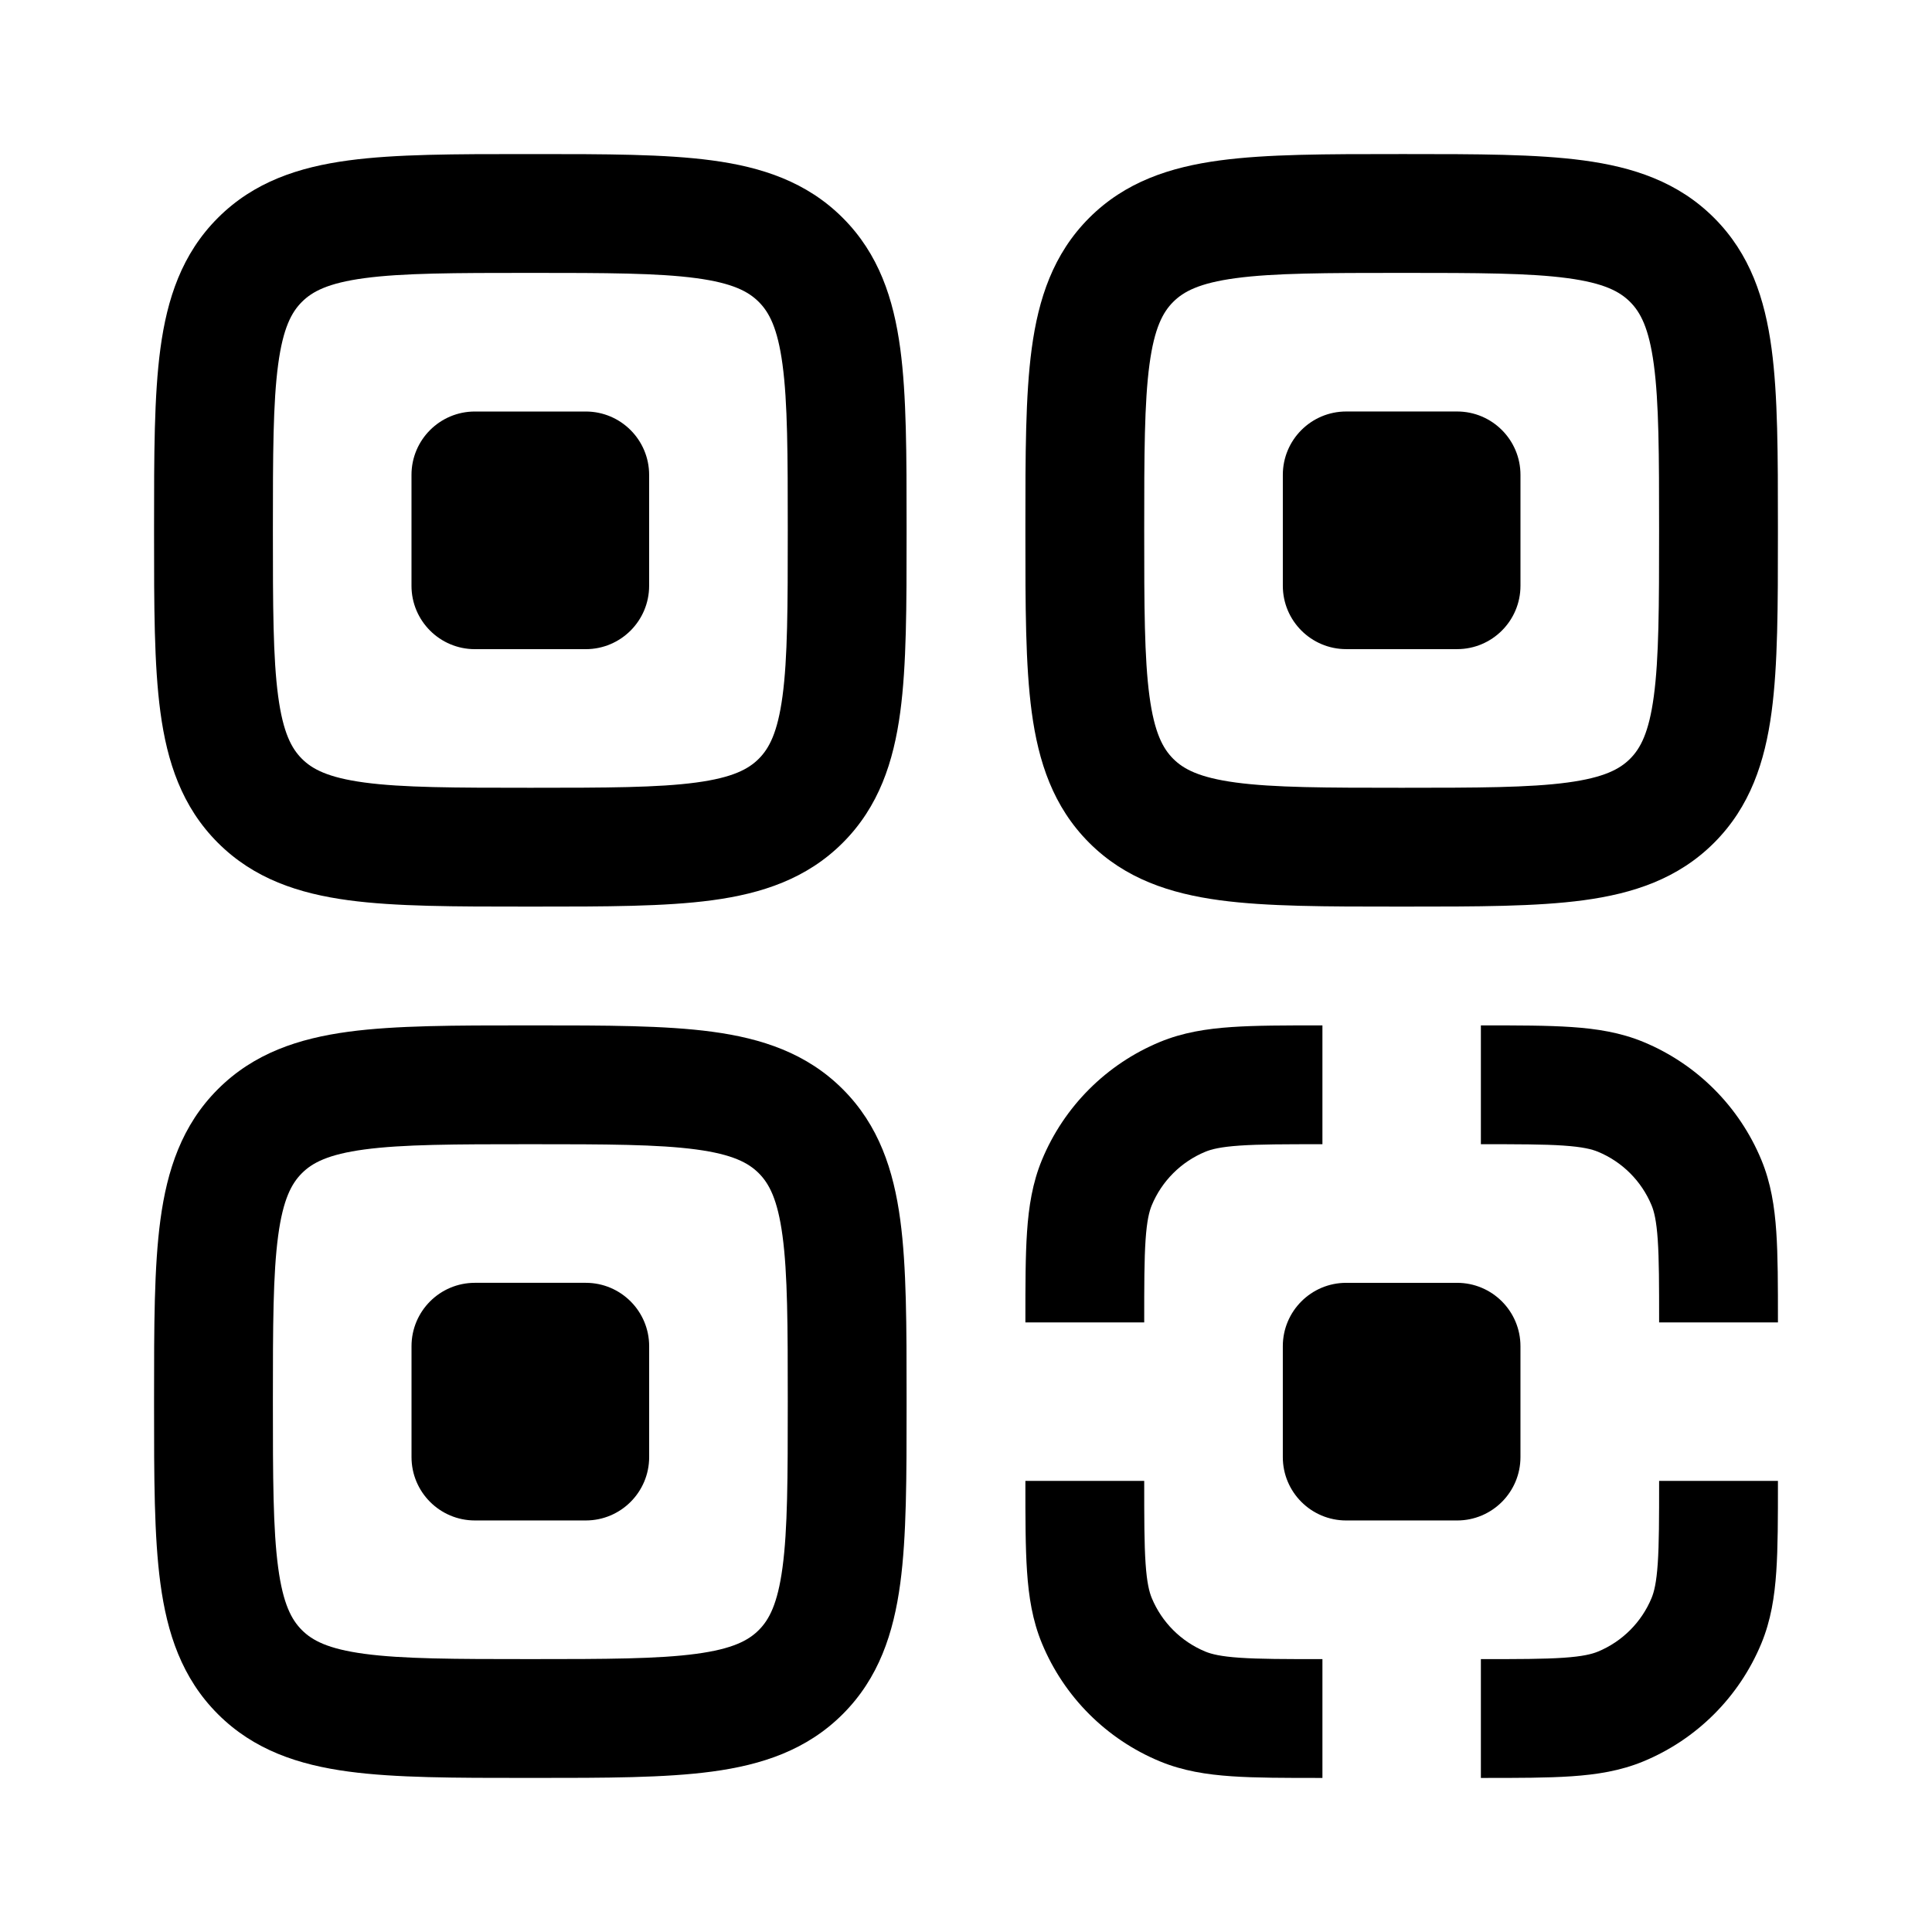
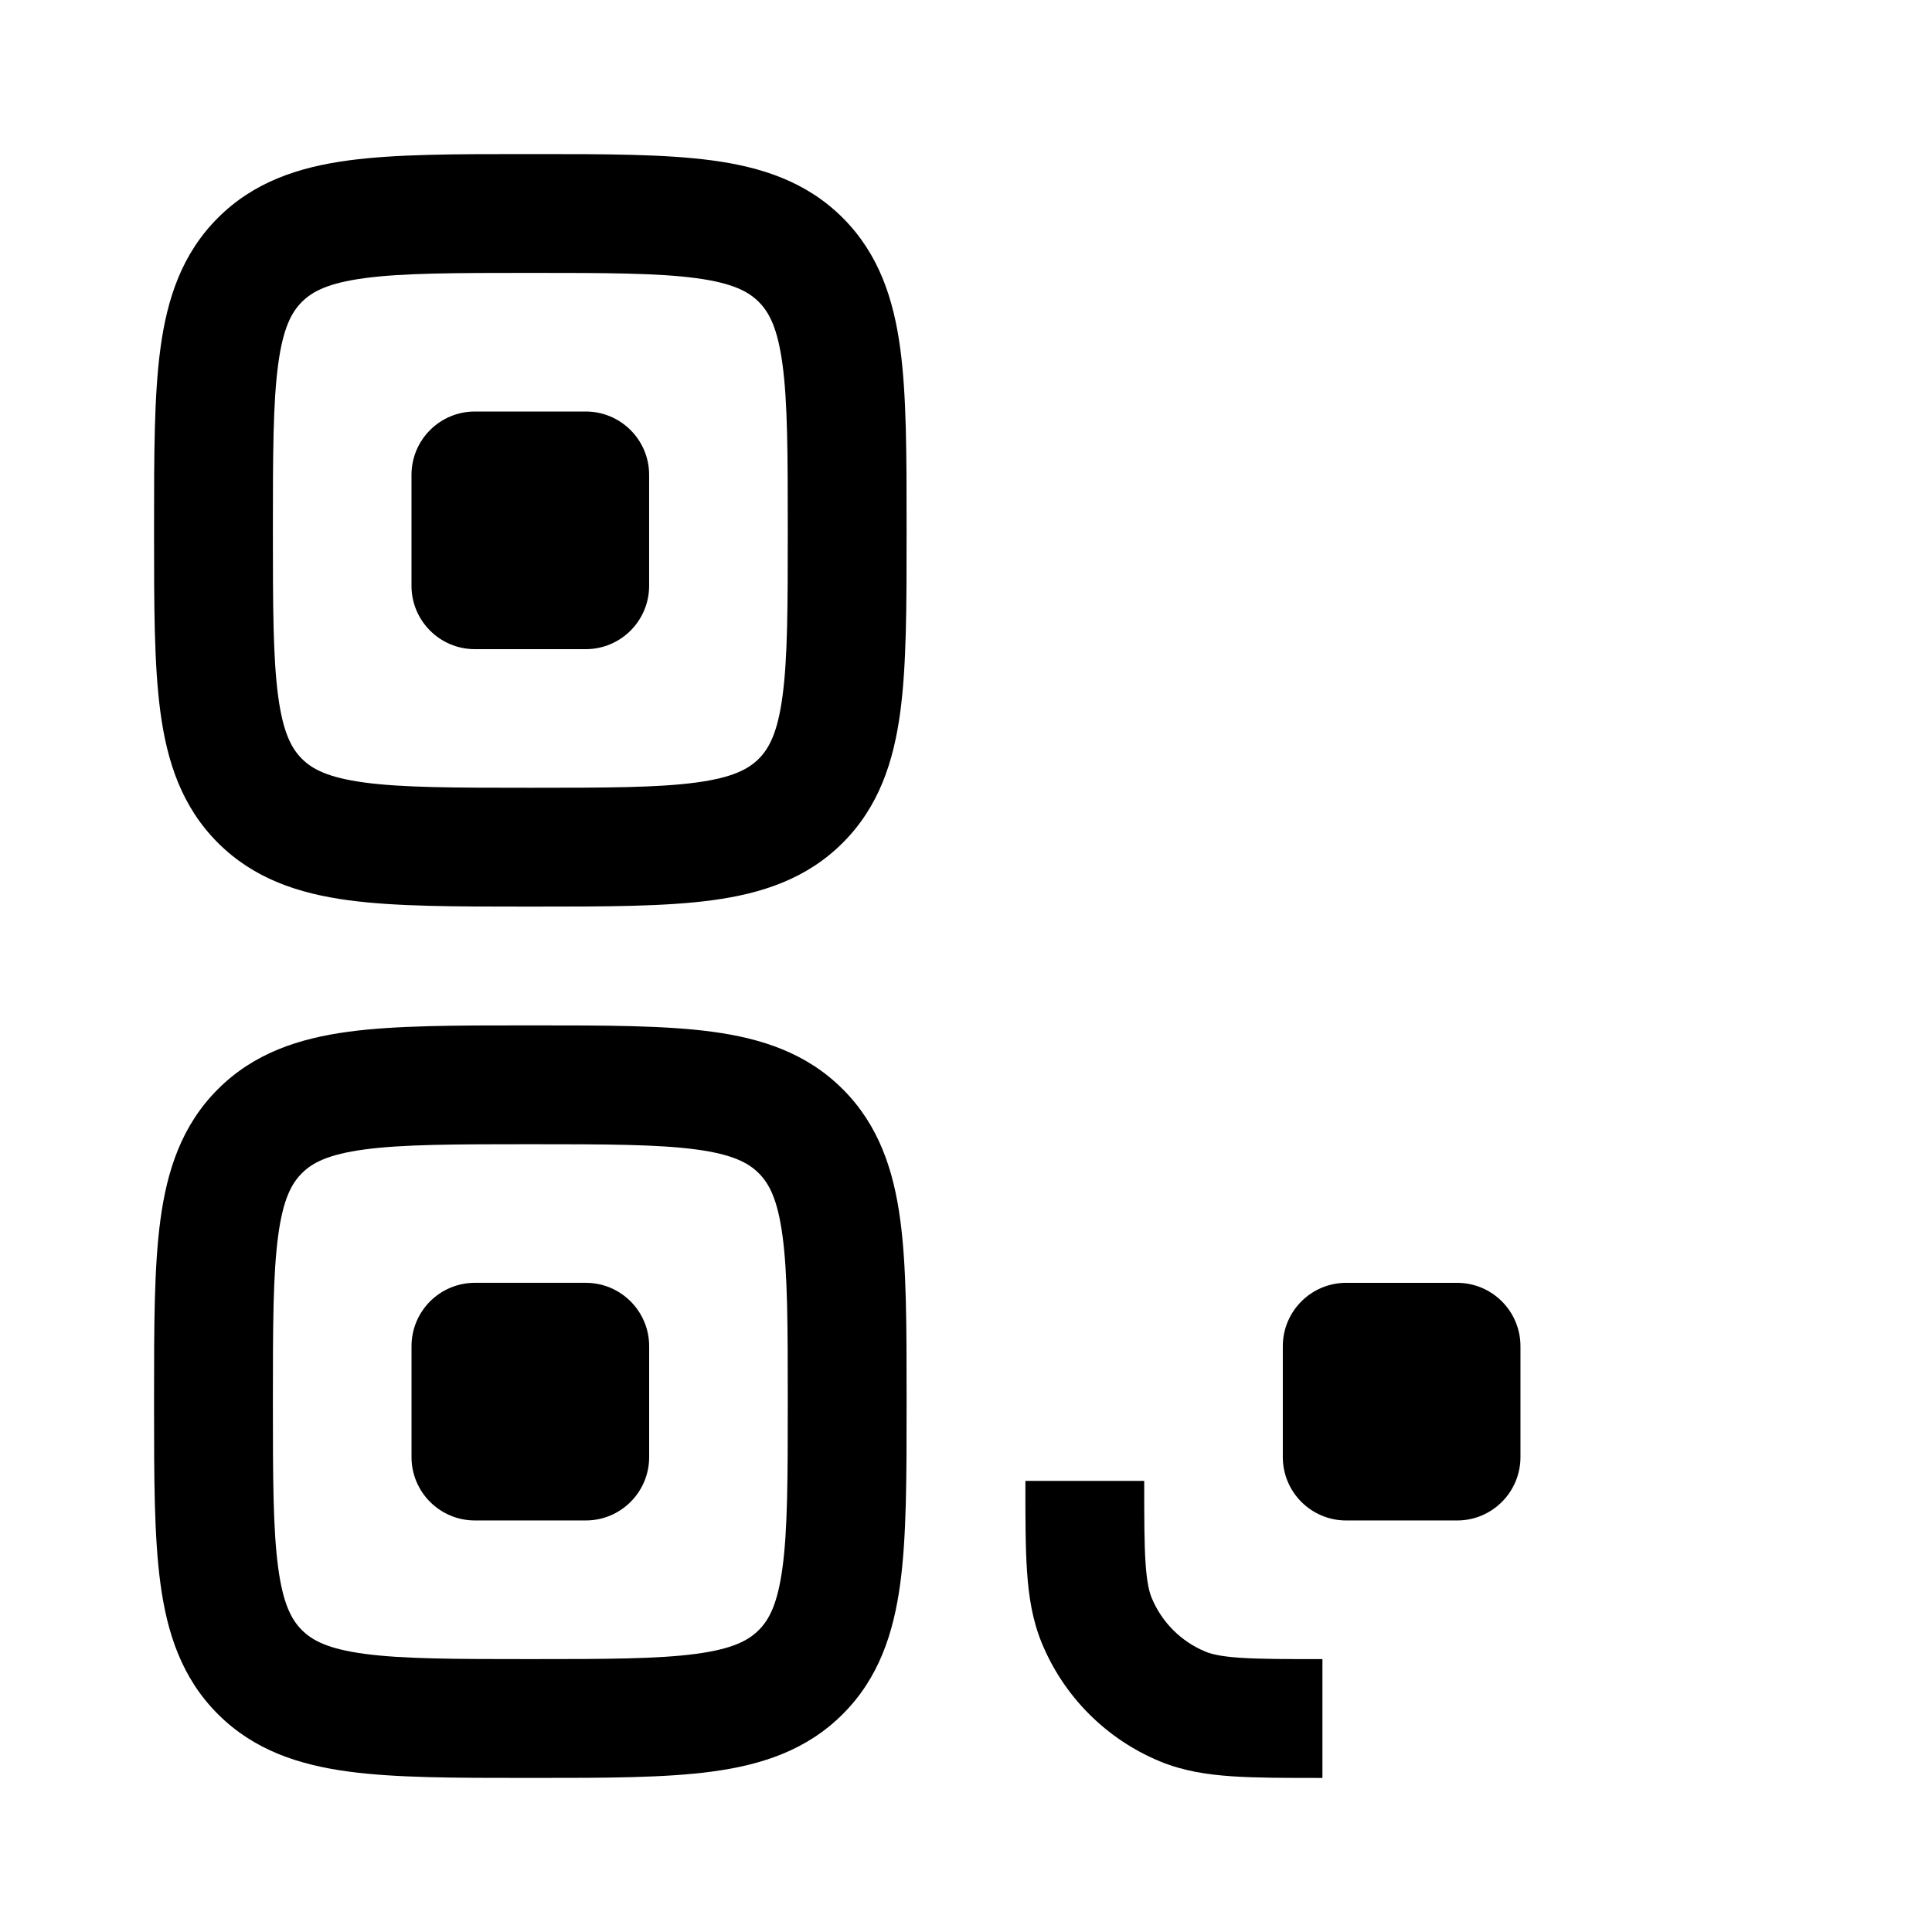
<svg xmlns="http://www.w3.org/2000/svg" fill="#000000" width="800px" height="800px" version="1.1" viewBox="144 144 512 512">
  <g>
    <path d="m253.05 269.85c0-9.273 7.519-16.793 16.793-16.793h29.391c9.273 0 16.793 7.519 16.793 16.793v29.391c0 9.273-7.519 16.793-16.793 16.793h-29.391c-9.273 0-16.793-7.519-16.793-16.793z" />
    <path d="m283.45 184.83c-18.859 0-34.586 0-47.074 1.68-13.176 1.77-25.074 5.668-34.637 15.23s-13.461 21.461-15.23 34.637c-1.68 12.488-1.68 28.215-1.68 47.074v2.184c0 18.863 0 34.59 1.68 47.074 1.77 13.18 5.668 25.078 15.23 34.637 9.562 9.562 21.461 13.461 34.637 15.234 12.488 1.68 28.215 1.676 47.074 1.676h2.184c18.863 0 34.59 0.004 47.074-1.676 13.18-1.773 25.078-5.672 34.637-15.234 9.562-9.559 13.461-21.457 15.234-34.637 1.68-12.484 1.676-28.211 1.676-47.074v-2.184c0-18.859 0.004-34.586-1.676-47.074-1.773-13.176-5.672-25.074-15.234-34.637-9.559-9.562-21.457-13.461-34.637-15.23-12.484-1.68-28.211-1.68-47.074-1.68zm-59.445 39.176c2.734-2.734 6.883-4.988 16.566-6.289 10.141-1.363 23.734-1.398 43.973-1.398 20.234 0 33.828 0.035 43.969 1.398 9.688 1.301 13.832 3.555 16.57 6.289 2.734 2.734 4.984 6.883 6.289 16.566 1.363 10.141 1.395 23.734 1.395 43.973 0 20.234-0.031 33.828-1.395 43.969-1.305 9.688-3.555 13.832-6.289 16.57-2.738 2.734-6.883 4.984-16.57 6.289-10.141 1.363-23.734 1.395-43.969 1.395-20.238 0-33.832-0.031-43.973-1.395-9.684-1.305-13.832-3.555-16.566-6.289-2.734-2.738-4.988-6.883-6.289-16.57-1.363-10.141-1.398-23.734-1.398-43.969 0-20.238 0.035-33.832 1.398-43.973 1.301-9.684 3.555-13.832 6.289-16.566z" fill-rule="evenodd" />
    <path d="m269.85 483.96c-9.273 0-16.793 7.519-16.793 16.797v29.387c0 9.273 7.519 16.793 16.793 16.793h29.391c9.273 0 16.793-7.519 16.793-16.793v-29.387c0-9.277-7.519-16.797-16.793-16.797z" />
    <path d="m283.45 415.74c-18.859 0-34.586 0-47.074 1.676-13.176 1.773-25.074 5.672-34.637 15.234-9.562 9.559-13.461 21.457-15.23 34.637-1.68 12.484-1.68 28.211-1.68 47.074v2.184c0 18.859 0 34.59 1.68 47.074 1.77 13.18 5.668 25.078 15.23 34.637 9.562 9.562 21.461 13.461 34.637 15.23 12.484 1.68 28.211 1.68 47.07 1.68h2.188c18.859 0 34.59 0 47.074-1.68 13.18-1.77 25.078-5.668 34.637-15.23 9.562-9.559 13.461-21.457 15.234-34.637 1.68-12.484 1.676-28.215 1.676-47.074v-2.184c0-18.863 0.004-34.59-1.676-47.074-1.773-13.18-5.672-25.078-15.234-34.637-9.559-9.562-21.457-13.461-34.637-15.234-12.484-1.676-28.211-1.676-47.074-1.676zm-59.445 39.172c2.734-2.734 6.883-4.984 16.566-6.289 10.141-1.359 23.734-1.395 43.973-1.395 20.234 0 33.828 0.035 43.969 1.395 9.688 1.305 13.832 3.555 16.57 6.289 2.734 2.738 4.984 6.883 6.289 16.57 1.363 10.141 1.395 23.734 1.395 43.969 0 20.238-0.031 33.832-1.395 43.973-1.305 9.688-3.555 13.832-6.289 16.566-2.738 2.738-6.883 4.988-16.57 6.289-10.141 1.363-23.734 1.398-43.969 1.398-20.238 0-33.832-0.035-43.973-1.398-9.684-1.301-13.832-3.551-16.566-6.289-2.734-2.734-4.988-6.879-6.289-16.566-1.363-10.141-1.398-23.734-1.398-43.973 0-20.234 0.035-33.828 1.398-43.969 1.301-9.688 3.555-13.832 6.289-16.57z" fill-rule="evenodd" />
-     <path d="m493.93 415.74h0.527v31.488c-9.996 0-16.703 0.008-21.898 0.363-5.055 0.344-7.516 0.965-9.133 1.637-6.43 2.66-11.539 7.769-14.203 14.199-0.668 1.617-1.289 4.078-1.633 9.133-0.355 5.195-0.363 11.902-0.363 21.898h-31.488v-0.527c0-9.332 0-17.117 0.438-23.516 0.453-6.656 1.43-12.941 3.957-19.039 5.859-14.145 17.098-25.383 31.242-31.242 6.098-2.523 12.383-3.504 19.039-3.957 6.394-0.438 14.184-0.438 23.516-0.438z" />
-     <path d="m558.35 447.59c-5.195-0.355-11.906-0.363-21.902-0.363v-31.488h0.531c9.332 0 17.121 0 23.516 0.438 6.656 0.453 12.941 1.434 19.039 3.957 14.145 5.859 25.383 17.098 31.242 31.242 2.527 6.098 3.504 12.383 3.957 19.039 0.438 6.394 0.438 14.184 0.438 23.516v0.527h-31.488c0-9.996-0.008-16.703-0.363-21.898-0.344-5.055-0.965-7.516-1.633-9.133-2.664-6.43-7.773-11.539-14.203-14.199-1.621-0.672-4.078-1.293-9.133-1.637z" />
    <path d="m415.74 536.98v-0.531h31.488c0 9.996 0.008 16.707 0.363 21.902 0.344 5.055 0.965 7.512 1.633 9.133 2.664 6.43 7.773 11.539 14.203 14.203 1.617 0.668 4.078 1.289 9.133 1.633 5.195 0.355 11.902 0.363 21.898 0.363v31.488h-0.527c-9.332 0-17.121 0-23.516-0.438-6.656-0.453-12.941-1.43-19.039-3.957-14.145-5.859-25.383-17.098-31.242-31.242-2.527-6.098-3.504-12.383-3.957-19.039-0.438-6.394-0.438-14.184-0.438-23.516z" />
-     <path d="m583.32 558.35c0.355-5.195 0.363-11.906 0.363-21.902h31.488v0.531c0 9.332 0 17.121-0.438 23.516-0.453 6.656-1.43 12.941-3.957 19.039-5.859 14.145-17.098 25.383-31.242 31.242-6.098 2.527-12.383 3.504-19.039 3.957-6.394 0.438-14.184 0.438-23.516 0.438h-0.531v-31.488c9.996 0 16.707-0.008 21.902-0.363 5.055-0.344 7.512-0.965 9.133-1.633 6.43-2.664 11.539-7.773 14.203-14.203 0.668-1.621 1.289-4.078 1.633-9.133z" />
-     <path d="m500.76 253.05c-9.277 0-16.797 7.519-16.797 16.793v29.391c0 9.273 7.519 16.793 16.797 16.793h29.387c9.273 0 16.793-7.519 16.793-16.793v-29.391c0-9.273-7.519-16.793-16.793-16.793z" />
-     <path d="m514.36 184.83c-18.863 0-34.59 0-47.074 1.68-13.18 1.77-25.078 5.668-34.637 15.23-9.562 9.562-13.461 21.461-15.234 34.637-1.676 12.488-1.676 28.215-1.676 47.074v2.184c0 18.863 0 34.59 1.676 47.074 1.773 13.18 5.672 25.078 15.234 34.637 9.559 9.562 21.457 13.461 34.637 15.234 12.484 1.68 28.211 1.676 47.074 1.676h2.184c18.859 0 34.59 0.004 47.074-1.676 13.18-1.773 25.078-5.672 34.637-15.234 9.562-9.559 13.461-21.457 15.23-34.637 1.68-12.484 1.68-28.211 1.68-47.07v-2.188c0-18.859 0-34.59-1.68-47.074-1.77-13.176-5.668-25.074-15.23-34.637-9.559-9.562-21.457-13.461-34.637-15.23-12.484-1.68-28.215-1.68-47.074-1.68zm-59.449 39.176c2.738-2.734 6.883-4.988 16.57-6.289 10.141-1.363 23.734-1.398 43.969-1.398 20.238 0 33.832 0.035 43.973 1.398 9.688 1.301 13.832 3.555 16.566 6.289 2.738 2.734 4.988 6.883 6.289 16.566 1.363 10.141 1.398 23.734 1.398 43.973 0 20.234-0.035 33.828-1.398 43.969-1.301 9.688-3.551 13.832-6.289 16.57-2.734 2.734-6.879 4.984-16.566 6.289-10.141 1.363-23.734 1.395-43.973 1.395-20.234 0-33.828-0.031-43.969-1.395-9.688-1.305-13.832-3.555-16.57-6.289-2.734-2.738-4.984-6.883-6.289-16.57-1.359-10.141-1.395-23.734-1.395-43.969 0-20.238 0.035-33.832 1.395-43.973 1.305-9.684 3.555-13.832 6.289-16.566z" fill-rule="evenodd" />
    <path d="m483.96 500.76c0-9.277 7.519-16.797 16.797-16.797h29.387c9.273 0 16.793 7.519 16.793 16.797v29.387c0 9.273-7.519 16.793-16.793 16.793h-29.387c-9.277 0-16.797-7.519-16.797-16.793z" />
  </g>
</svg>